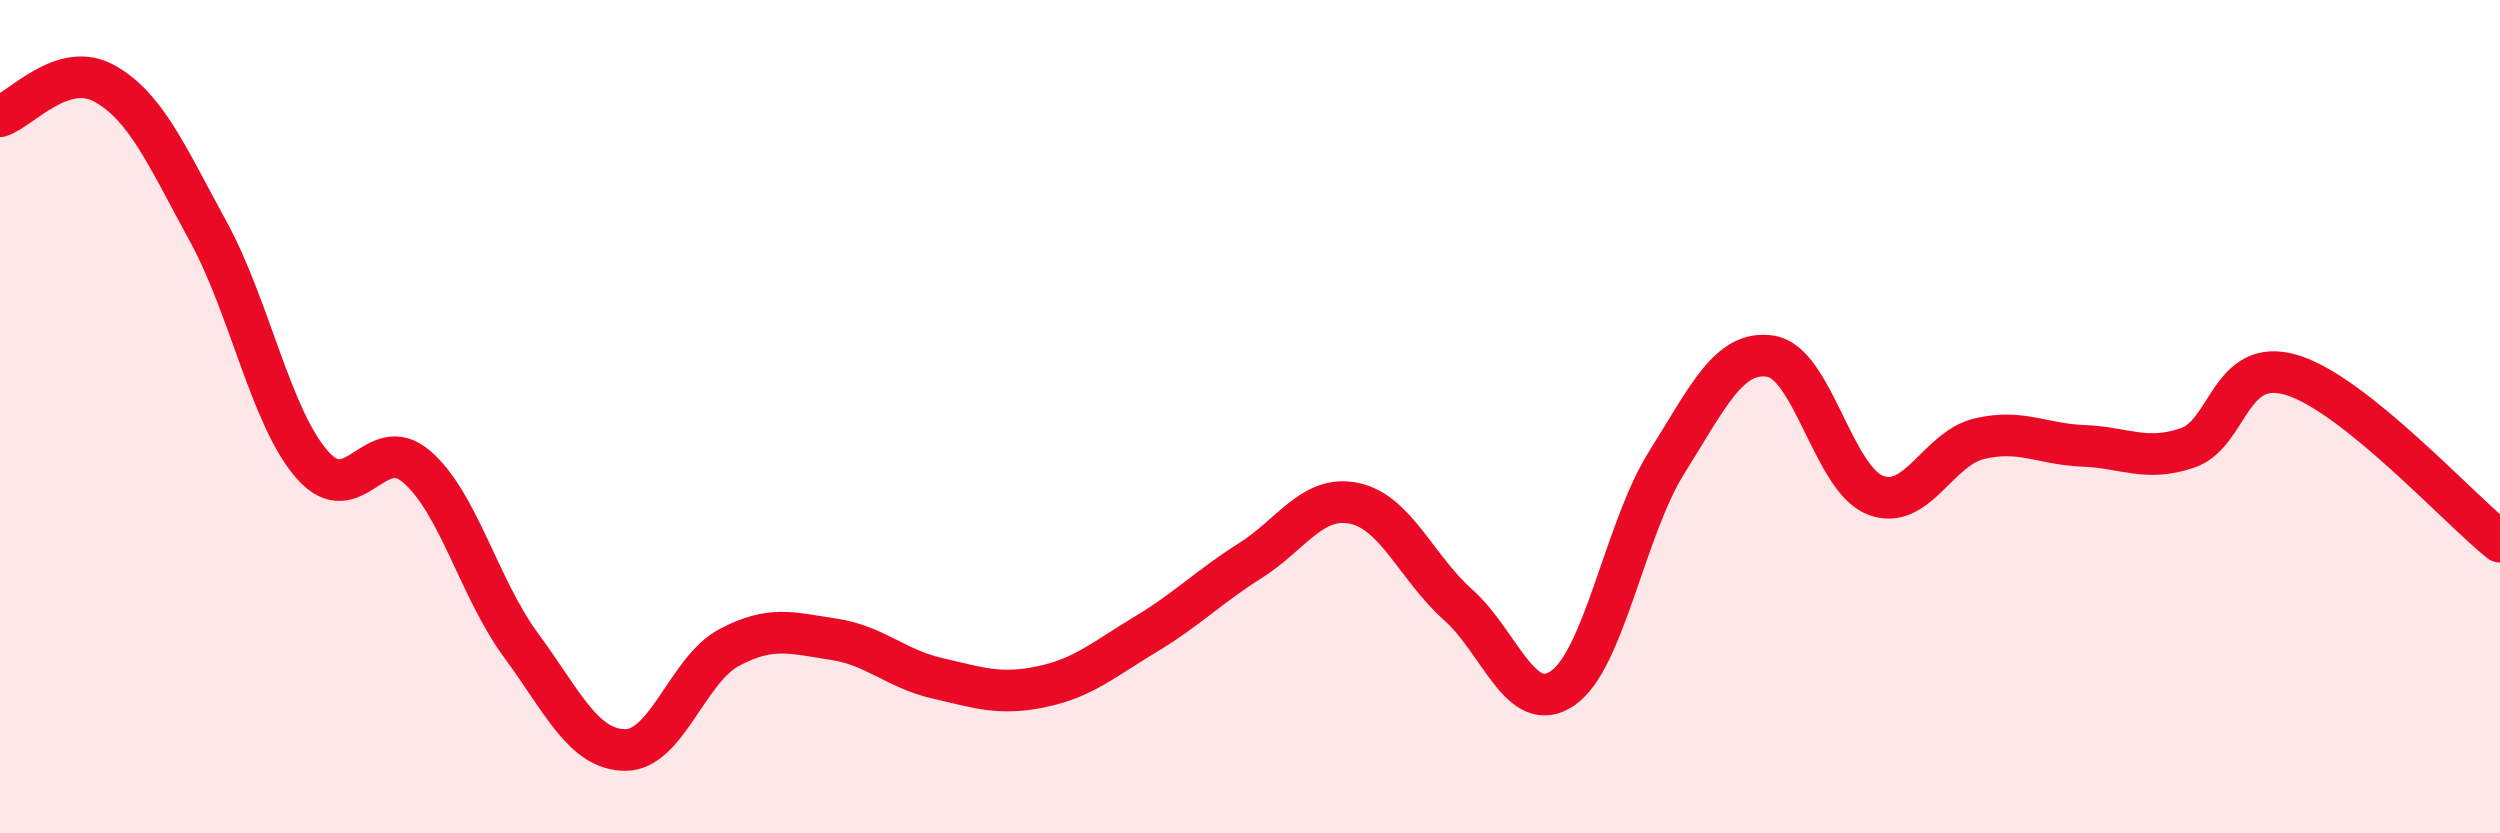
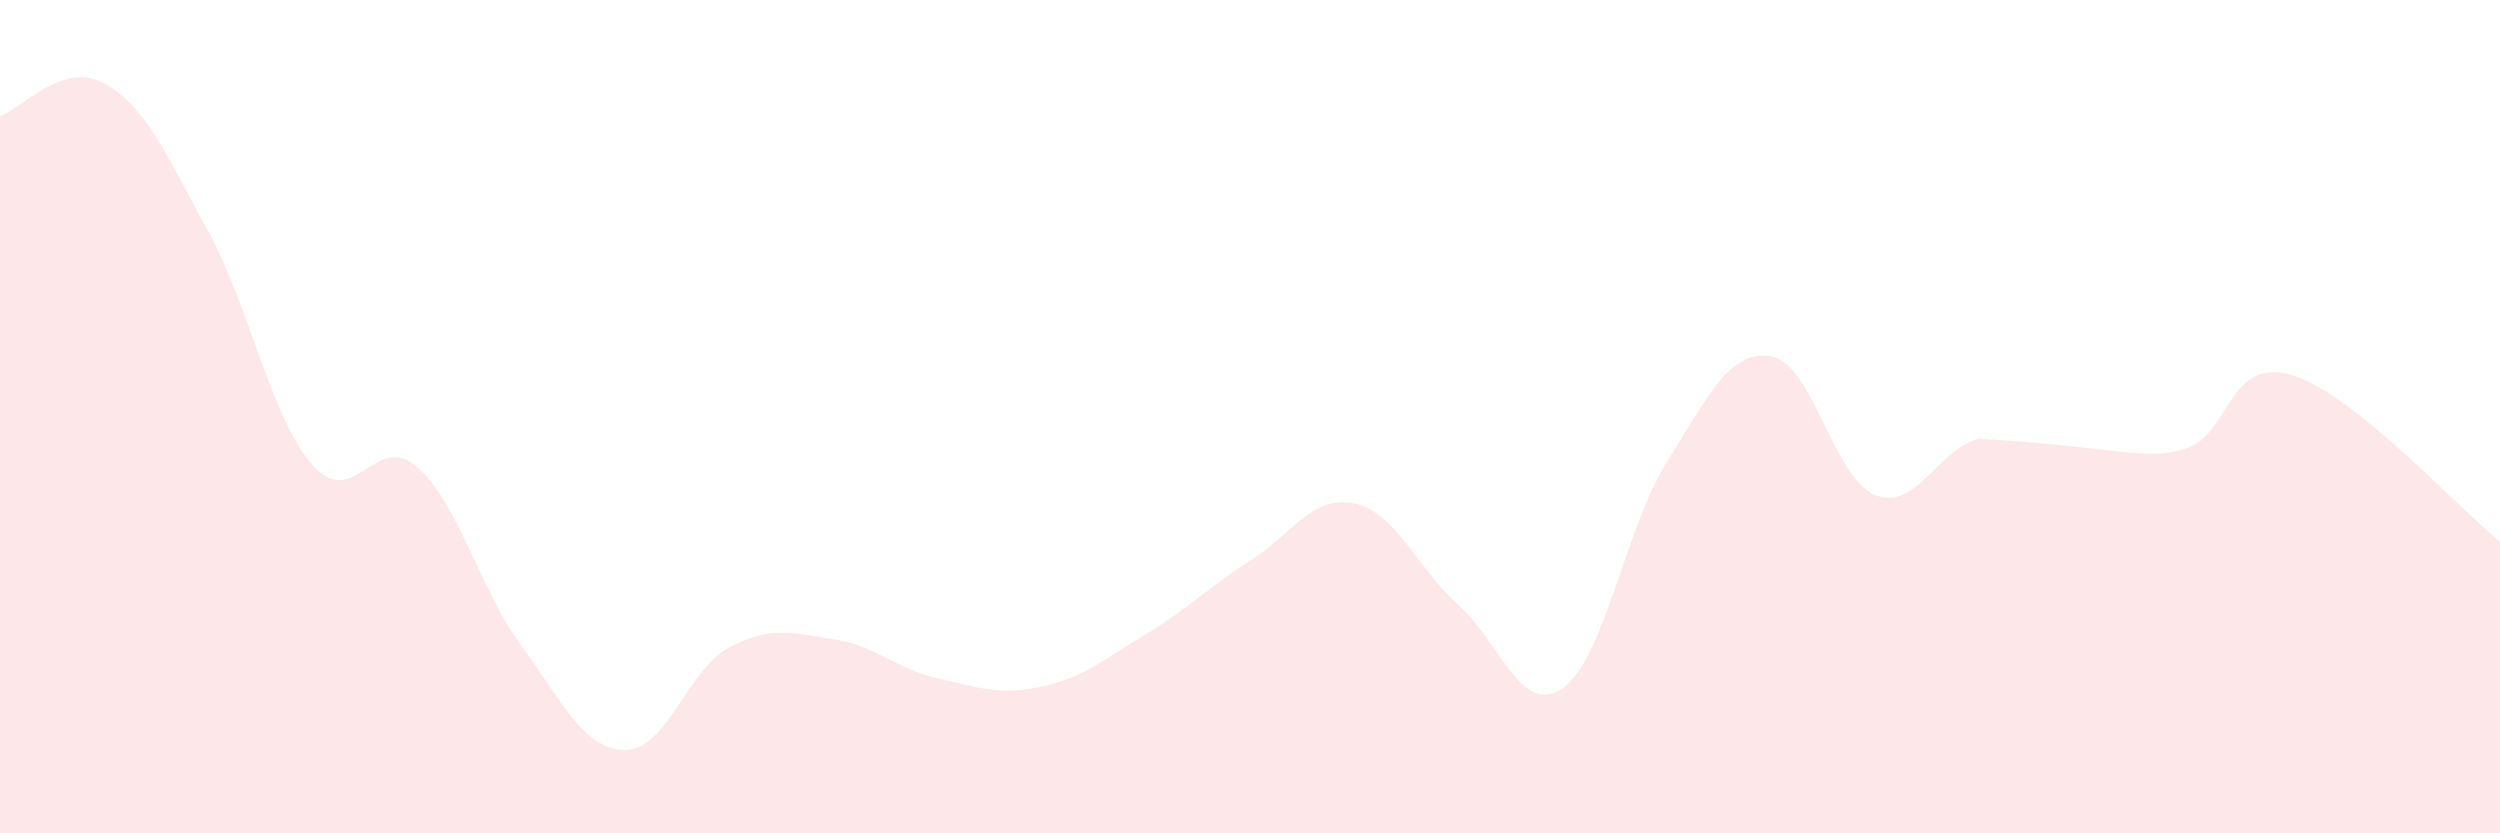
<svg xmlns="http://www.w3.org/2000/svg" width="60" height="20" viewBox="0 0 60 20">
-   <path d="M 0,2.79 C 0.5,2.63 1.5,1.45 2.5,2 C 3.5,2.55 4,3.73 5,5.56 C 6,7.39 6.5,10.03 7.5,11.16 C 8.5,12.29 9,10.34 10,11.2 C 11,12.06 11.5,14.12 12.5,15.48 C 13.5,16.84 14,17.99 15,18 C 16,18.01 16.5,16.07 17.5,15.54 C 18.5,15.01 19,15.19 20,15.34 C 21,15.49 21.5,16.05 22.5,16.28 C 23.5,16.51 24,16.69 25,16.48 C 26,16.27 26.5,15.82 27.5,15.22 C 28.5,14.62 29,14.09 30,13.46 C 31,12.83 31.5,11.87 32.5,12.08 C 33.5,12.29 34,13.63 35,14.52 C 36,15.41 36.5,17.2 37.5,16.52 C 38.5,15.84 39,12.69 40,11.1 C 41,9.51 41.5,8.39 42.5,8.55 C 43.5,8.71 44,11.48 45,11.88 C 46,12.28 46.5,10.77 47.5,10.53 C 48.5,10.29 49,10.66 50,10.7 C 51,10.74 51.5,11.09 52.5,10.75 C 53.5,10.41 53.5,8.55 55,9 C 56.5,9.45 59,12.2 60,13L60 20L0 20Z" fill="#EB0A25" opacity="0.1" stroke-linecap="round" stroke-linejoin="round" />
-   <path d="M 0,2.79 C 0.5,2.63 1.5,1.45 2.5,2 C 3.5,2.55 4,3.73 5,5.56 C 6,7.39 6.5,10.03 7.5,11.16 C 8.5,12.29 9,10.34 10,11.2 C 11,12.06 11.5,14.12 12.5,15.48 C 13.5,16.84 14,17.99 15,18 C 16,18.01 16.5,16.07 17.5,15.54 C 18.5,15.01 19,15.19 20,15.34 C 21,15.49 21.5,16.05 22.5,16.28 C 23.5,16.51 24,16.69 25,16.48 C 26,16.27 26.5,15.82 27.5,15.22 C 28.5,14.62 29,14.09 30,13.46 C 31,12.83 31.5,11.87 32.5,12.08 C 33.5,12.29 34,13.63 35,14.52 C 36,15.41 36.5,17.2 37.5,16.52 C 38.5,15.84 39,12.69 40,11.1 C 41,9.51 41.5,8.39 42.5,8.55 C 43.5,8.71 44,11.48 45,11.88 C 46,12.28 46.5,10.77 47.5,10.53 C 48.5,10.29 49,10.66 50,10.7 C 51,10.74 51.5,11.09 52.5,10.75 C 53.5,10.41 53.5,8.55 55,9 C 56.5,9.45 59,12.2 60,13" stroke="#EB0A25" stroke-width="1" fill="none" stroke-linecap="round" stroke-linejoin="round" />
+   <path d="M 0,2.79 C 0.5,2.63 1.5,1.45 2.5,2 C 3.5,2.55 4,3.73 5,5.56 C 6,7.39 6.5,10.03 7.5,11.16 C 8.5,12.29 9,10.34 10,11.2 C 11,12.06 11.5,14.12 12.5,15.48 C 13.5,16.84 14,17.99 15,18 C 16,18.01 16.5,16.07 17.5,15.54 C 18.5,15.01 19,15.19 20,15.34 C 21,15.49 21.5,16.05 22.5,16.28 C 23.5,16.51 24,16.69 25,16.48 C 26,16.27 26.5,15.82 27.5,15.22 C 28.5,14.62 29,14.09 30,13.46 C 31,12.83 31.5,11.87 32.5,12.08 C 33.5,12.29 34,13.63 35,14.52 C 36,15.41 36.5,17.2 37.5,16.52 C 38.5,15.84 39,12.69 40,11.1 C 41,9.51 41.5,8.39 42.5,8.55 C 43.5,8.71 44,11.48 45,11.88 C 46,12.28 46.5,10.77 47.5,10.53 C 51,10.74 51.5,11.09 52.5,10.75 C 53.5,10.41 53.5,8.55 55,9 C 56.5,9.45 59,12.2 60,13L60 20L0 20Z" fill="#EB0A25" opacity="0.1" stroke-linecap="round" stroke-linejoin="round" />
</svg>